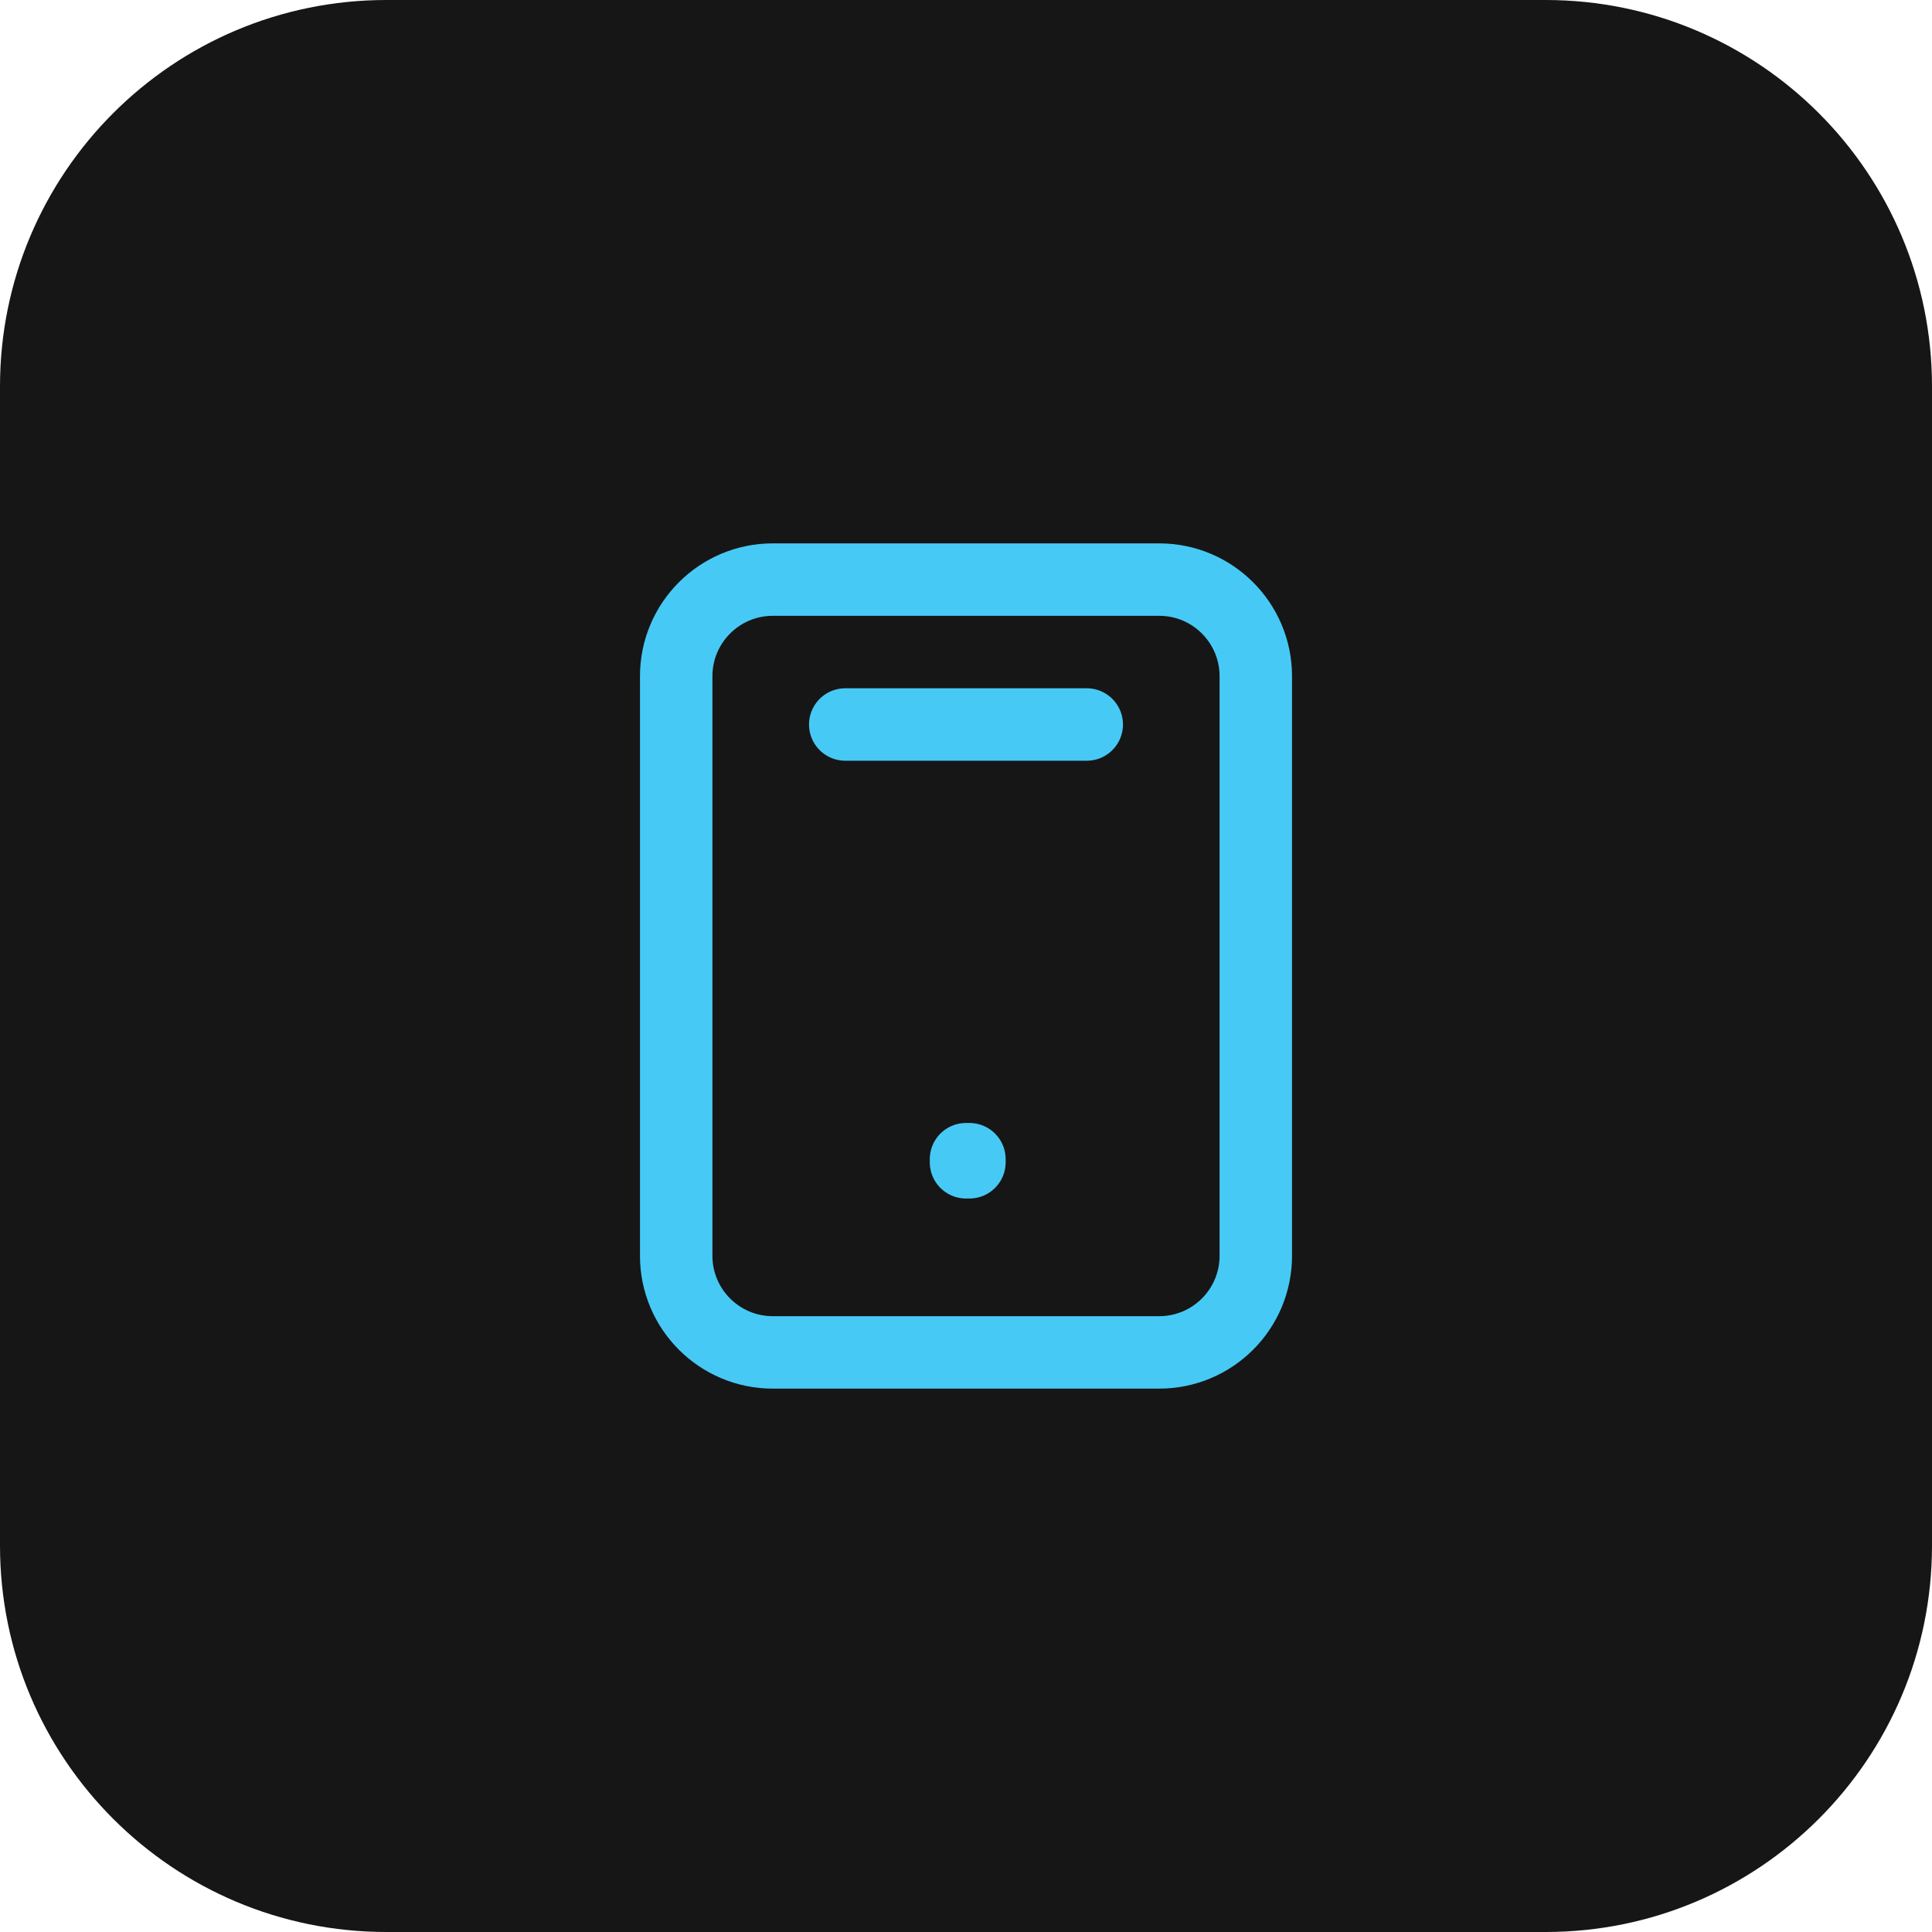
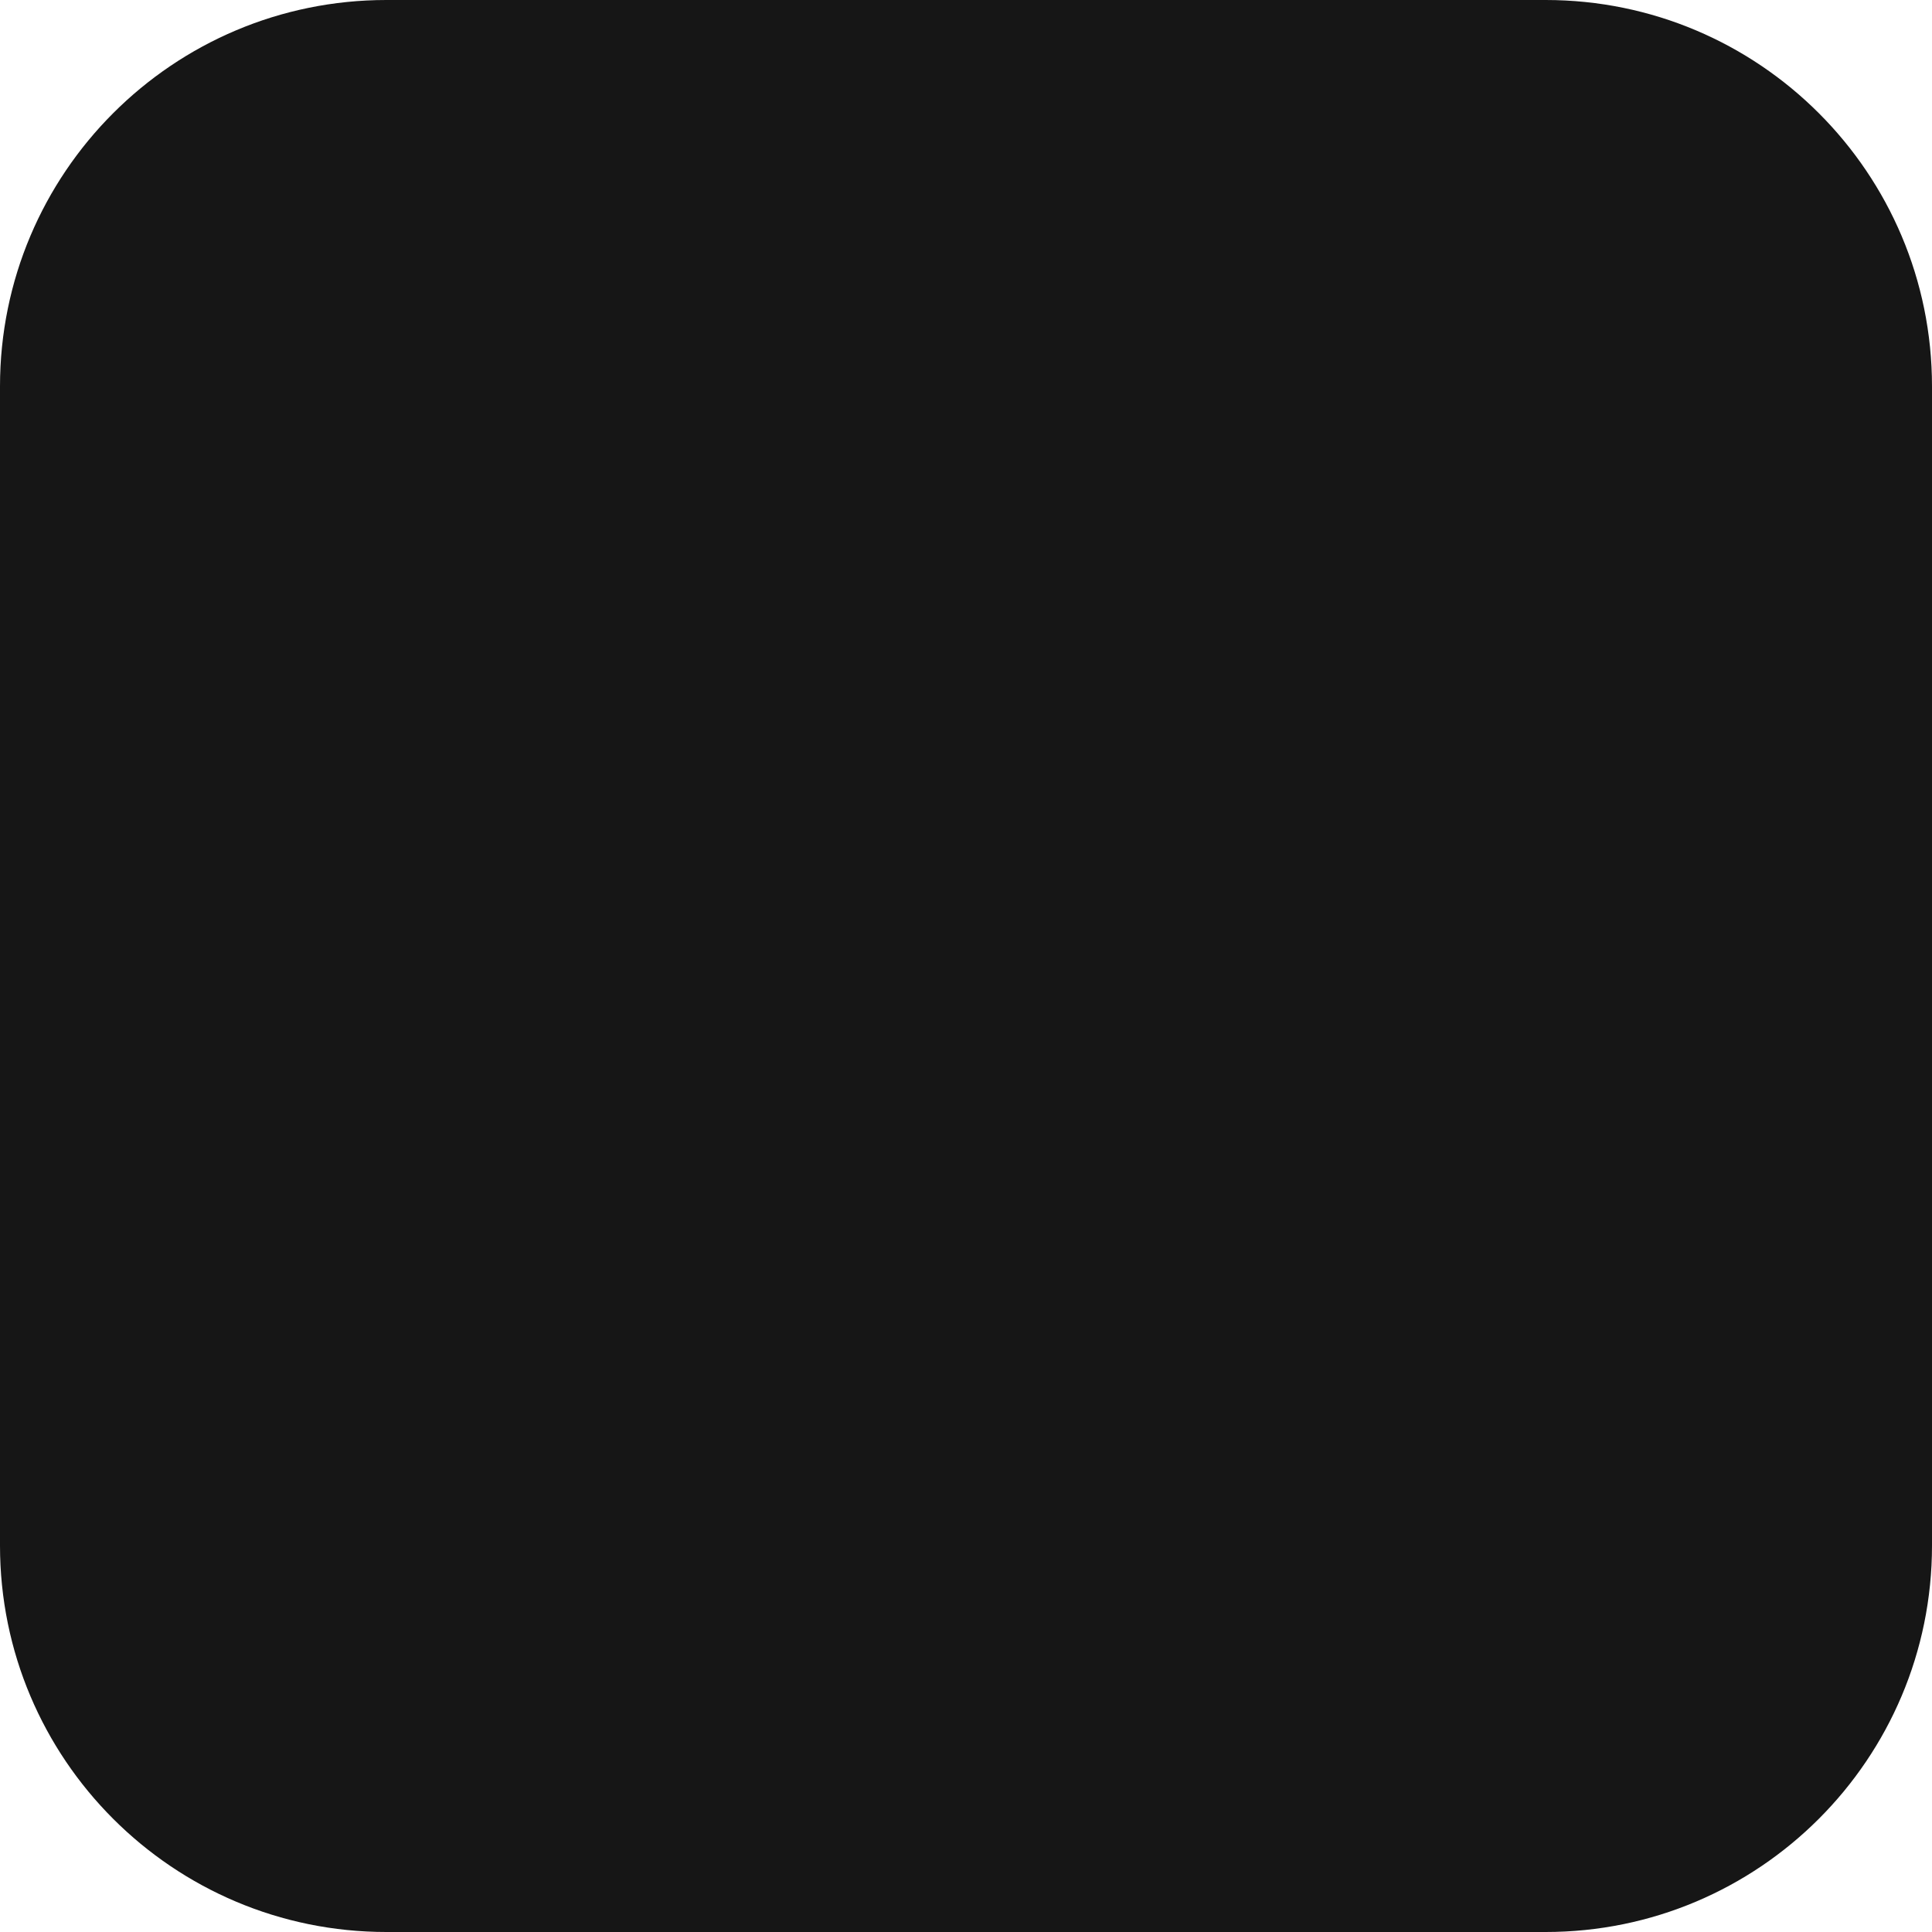
<svg xmlns="http://www.w3.org/2000/svg" width="80" height="80" viewBox="0 0 80 80" fill="none">
  <path d="M0 16C0 7.163 7.163 0 16 0H64C72.837 0 80 7.163 80 16V64C80 72.837 72.837 80 64 80H16C7.163 80 0 72.837 0 64V16Z" fill="#161616" />
-   <path d="M35 30H45M28 28V52C28 54.209 29.791 56 32 56H48C50.209 56 52 54.209 52 52V28C52 25.791 50.209 24 48 24L32 24C29.791 24 28 25.791 28 28ZM40 48H40.142V48.128H40V48Z" stroke="#47C9F5" stroke-width="3" stroke-linecap="round" stroke-linejoin="round" />
</svg>